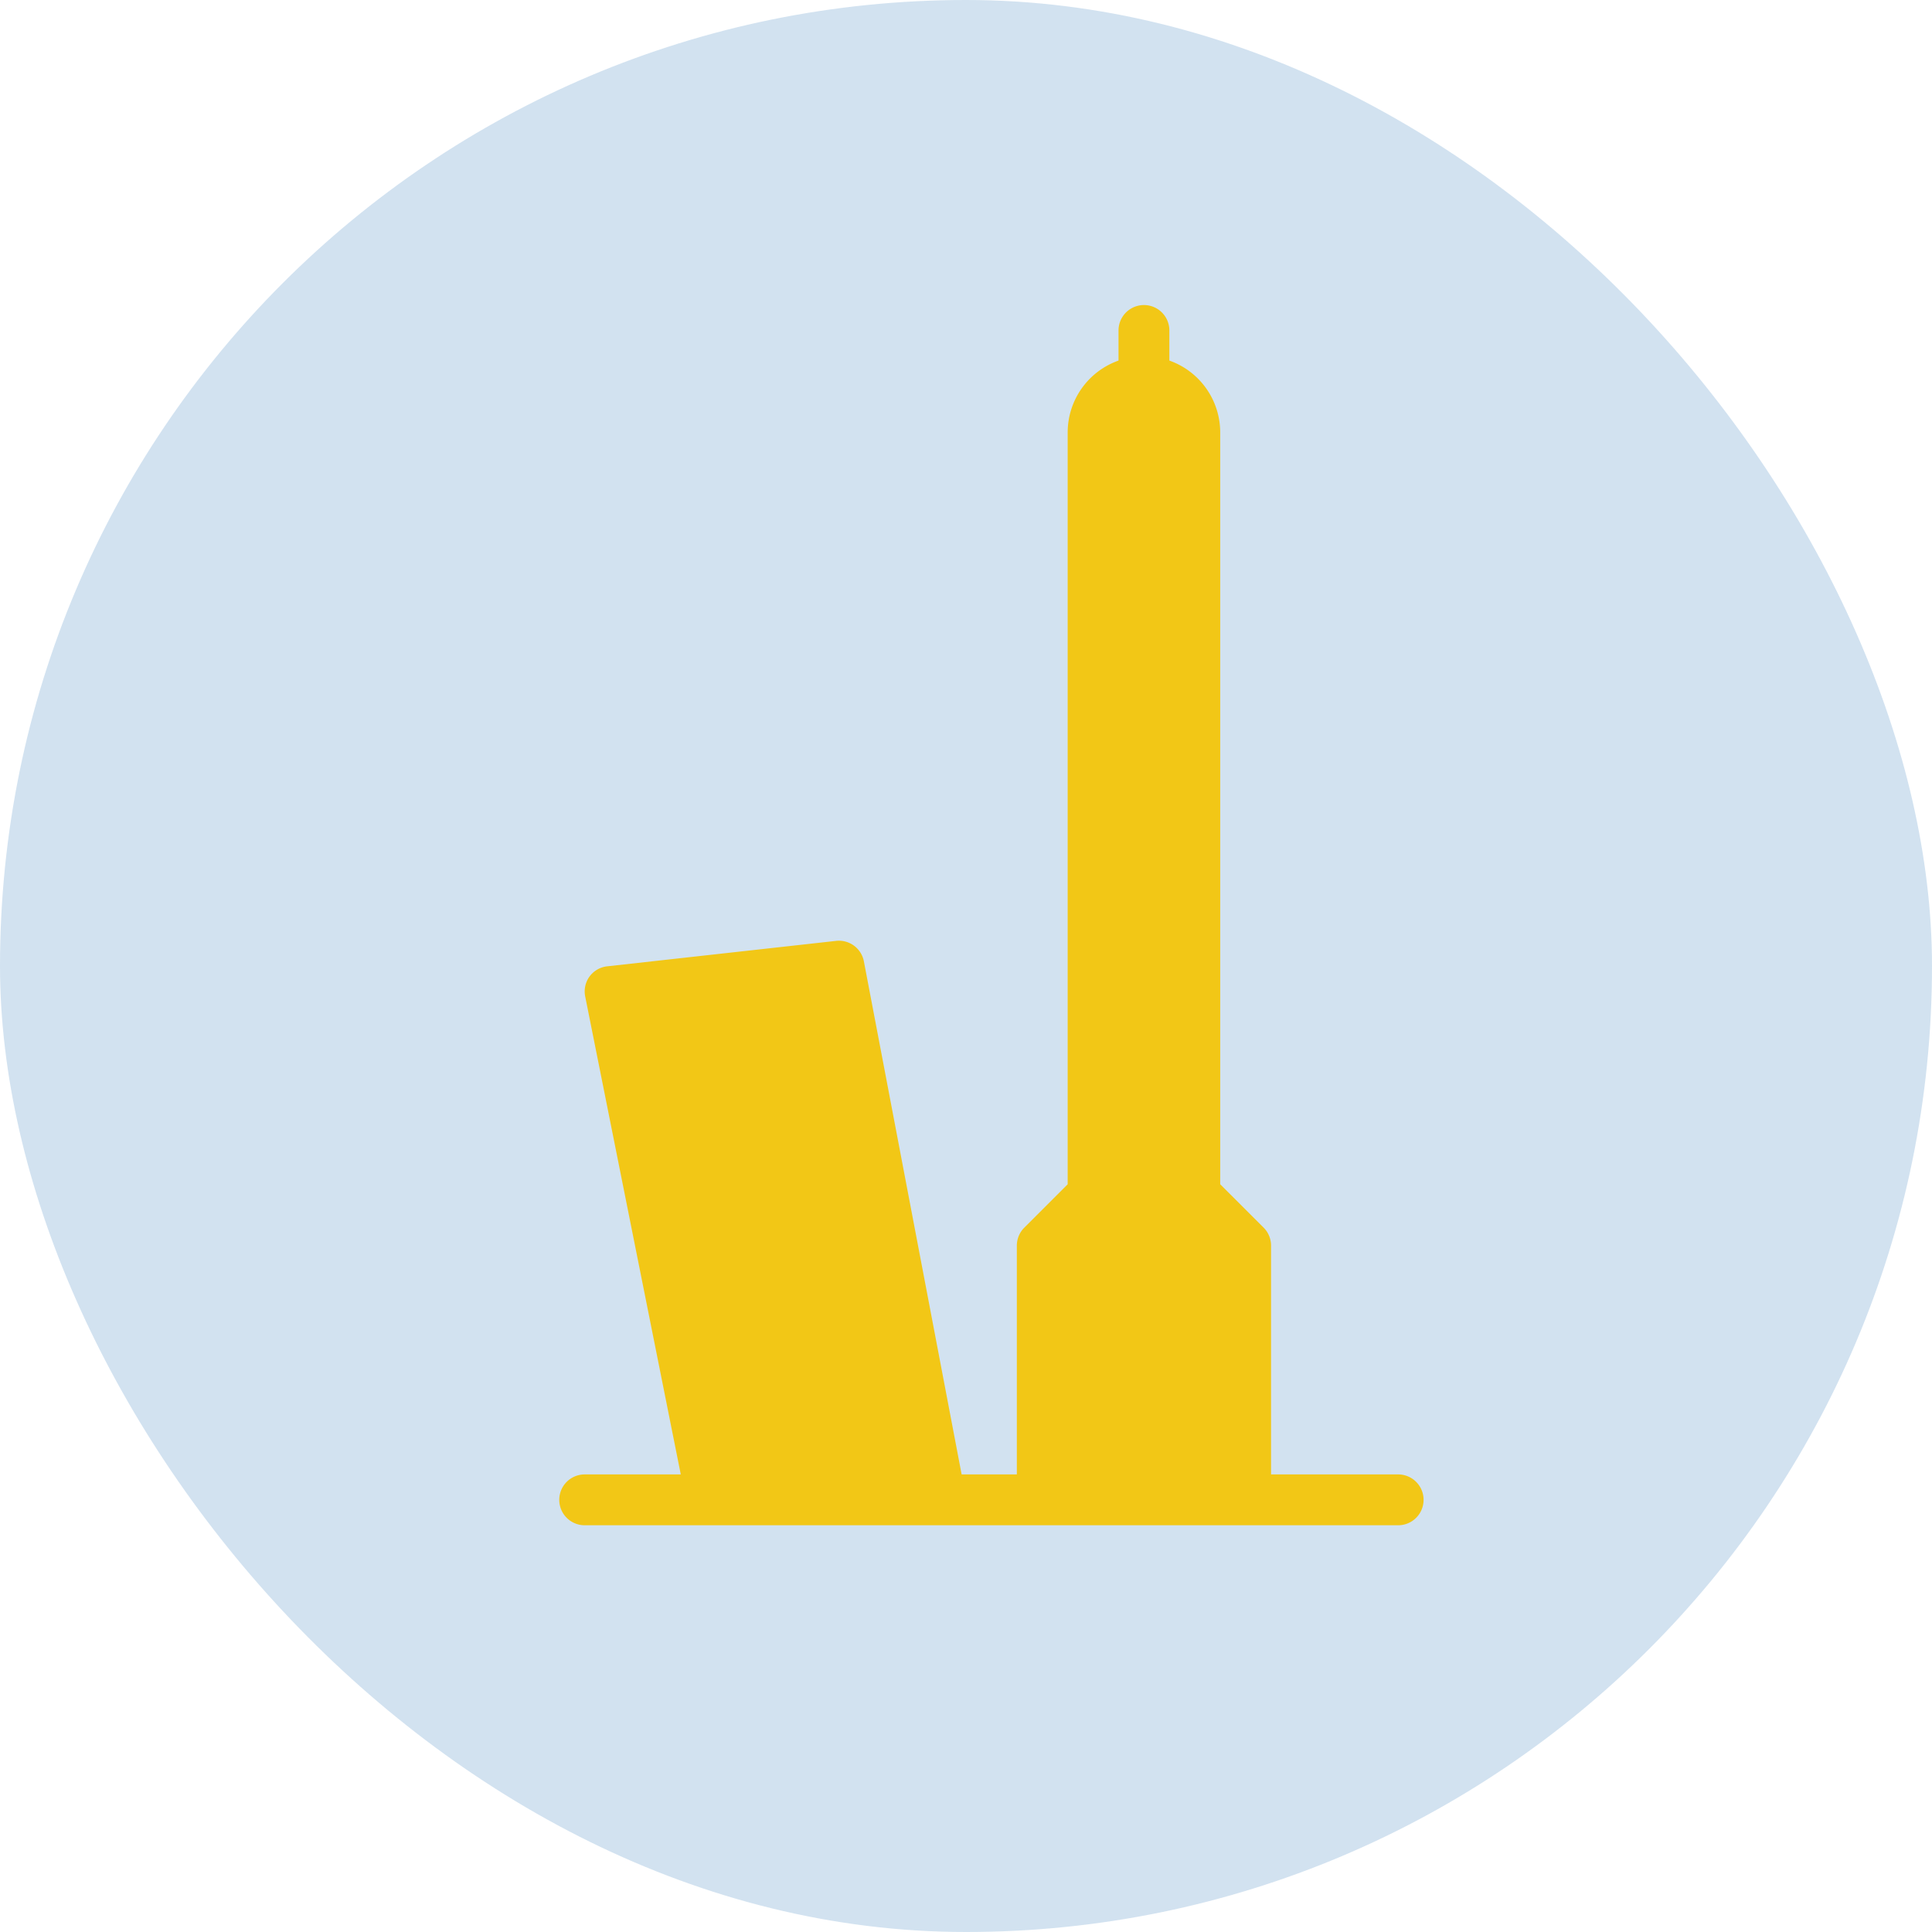
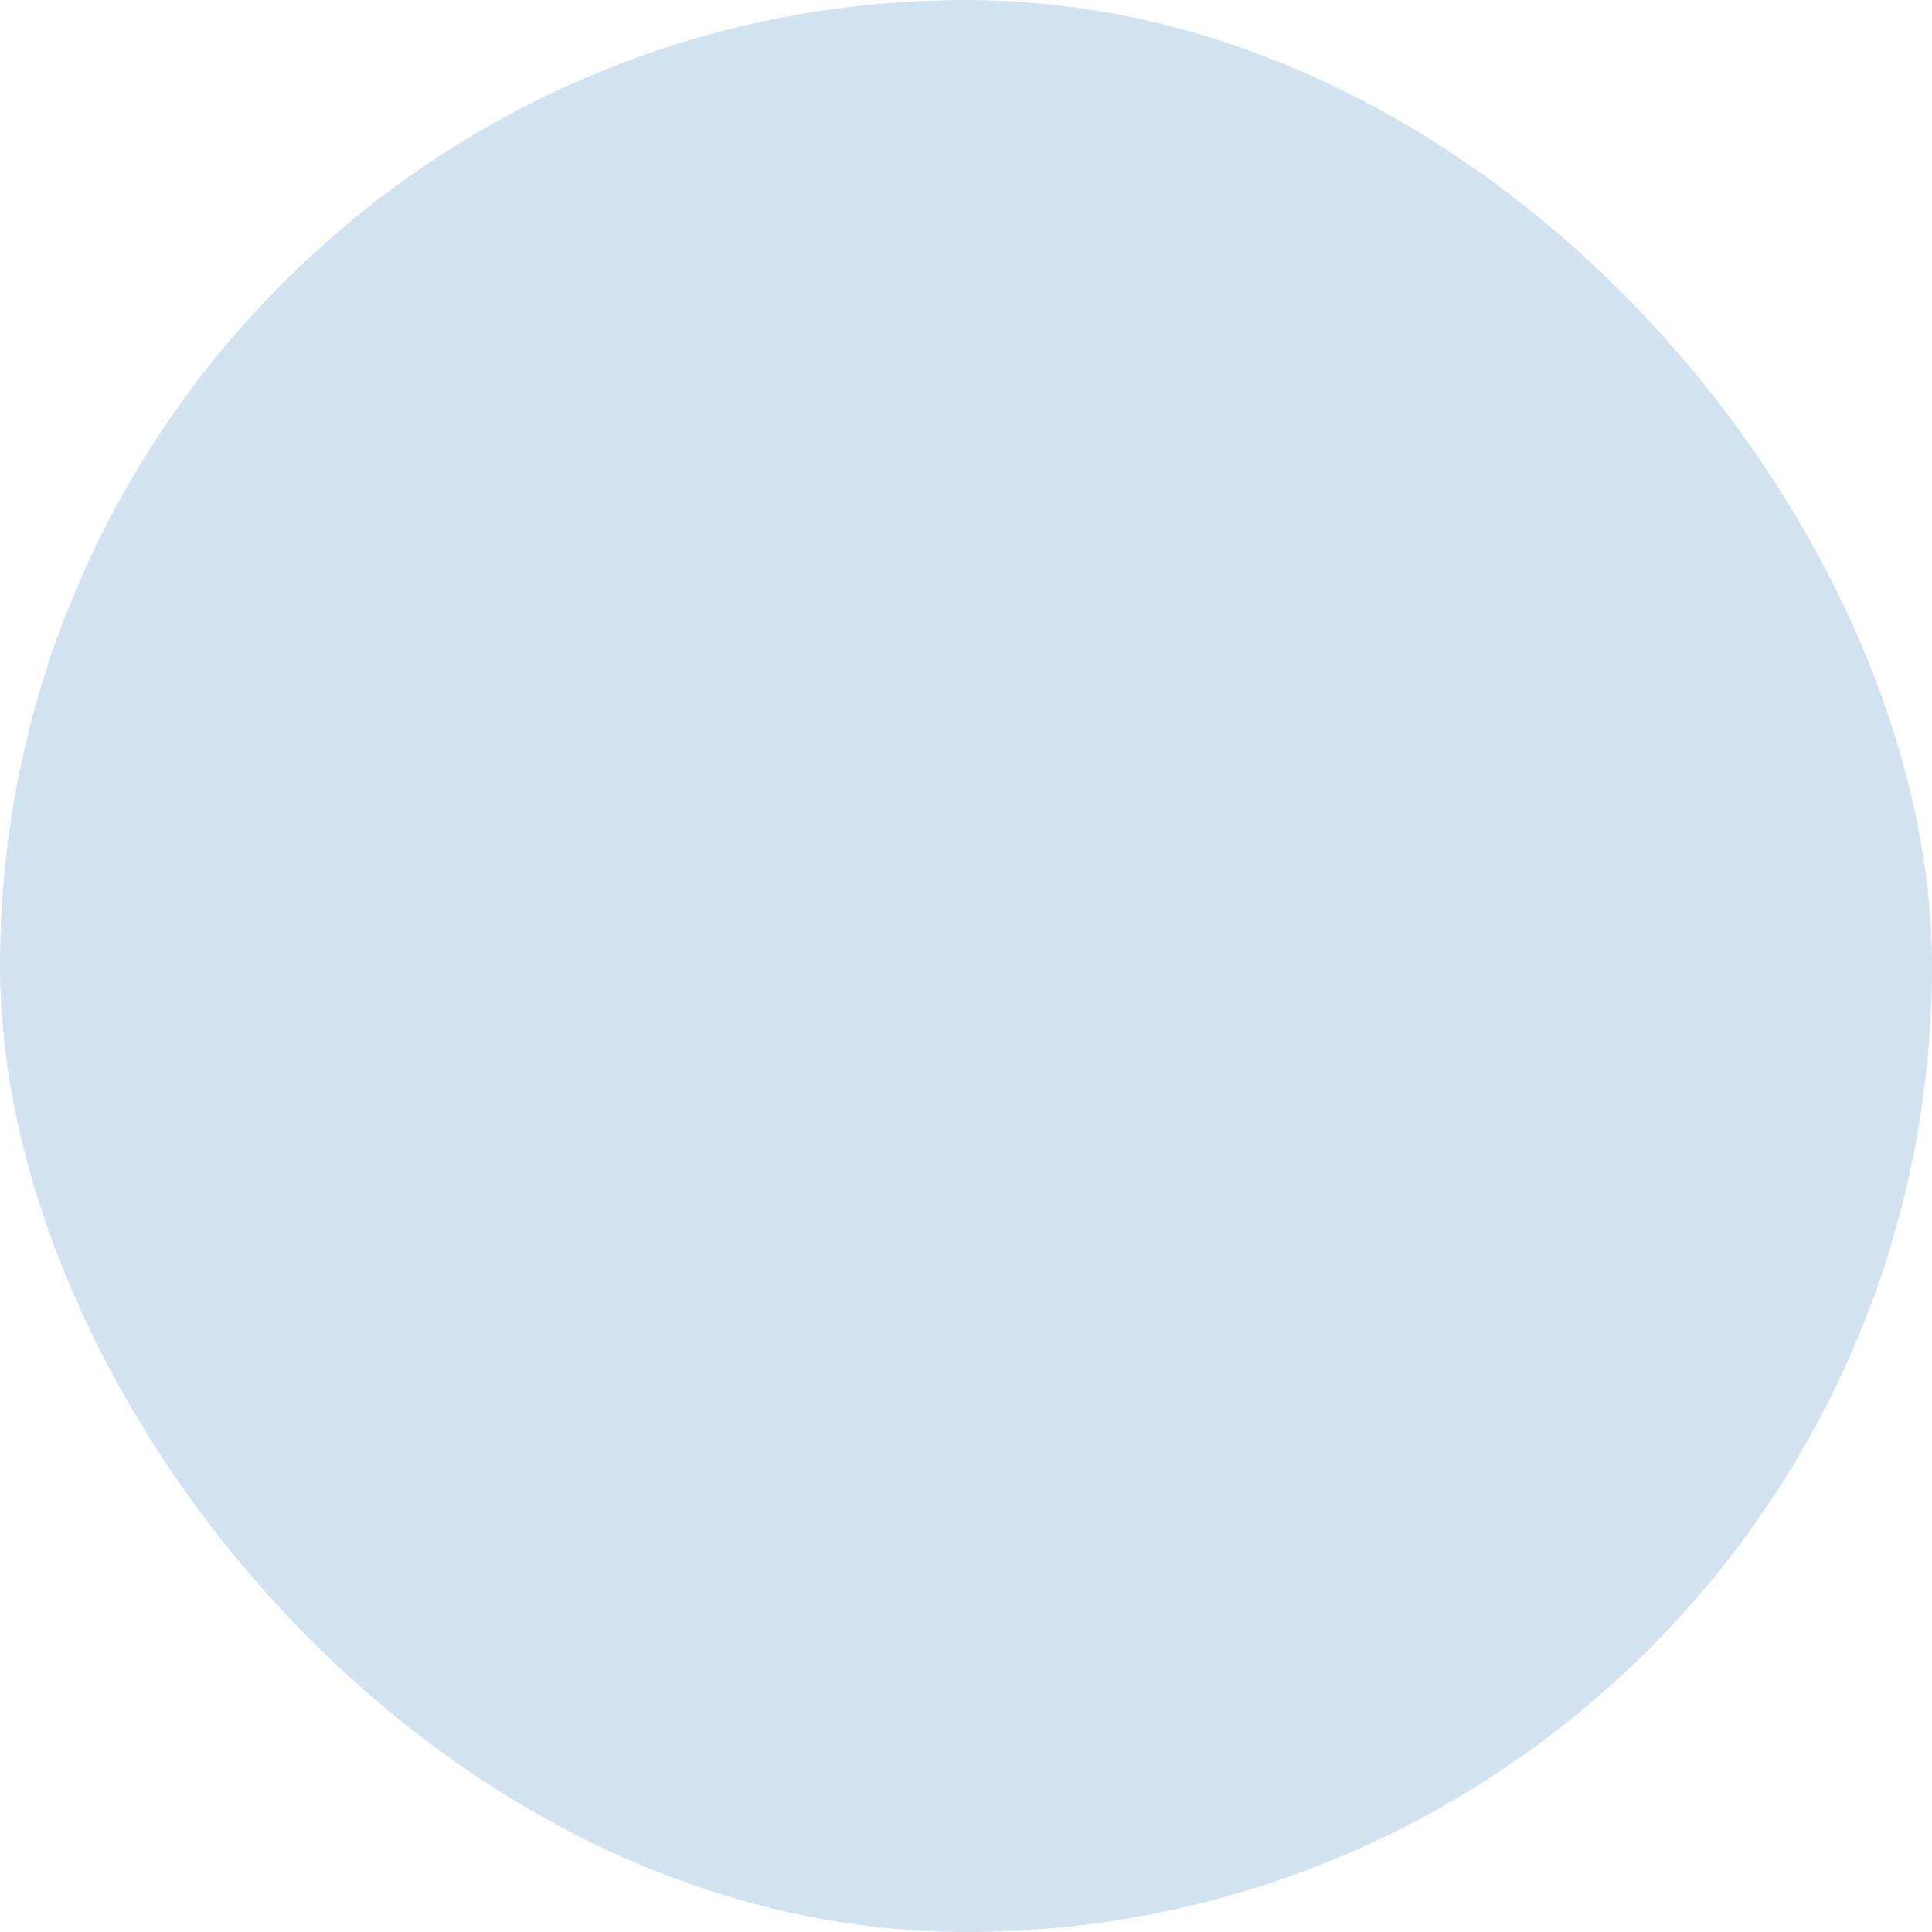
<svg xmlns="http://www.w3.org/2000/svg" id="Raggruppa_224" data-name="Raggruppa 224" width="38" height="38" viewBox="0 0 38 38">
  <rect id="Rettangolo_148" data-name="Rettangolo 148" width="38" height="38" rx="19" fill="#2270b6" opacity="0.2" />
  <g id="noun_Bologna_545897" transform="translate(11 10)">
    <g id="Raggruppa_222" data-name="Raggruppa 222" transform="translate(-3.5 -4)">
      <g id="Raggruppa_221" data-name="Raggruppa 221">
-         <path id="Tracciato_876" data-name="Tracciato 876" d="M20,23H17.5V18.5a.5.5,0,0,0-.146-.354l-.854-.853V2.5a1.5,1.5,0,0,0-1-1.408V.5a.5.5,0,0,0-1,0v.592a1.5,1.5,0,0,0-1,1.408V17.293l-.854.854a.5.5,0,0,0-.146.353V23H11.414L9.491,12.906a.5.5,0,0,0-.546-.4l-4.5.5a.5.5,0,0,0-.349.2.5.5,0,0,0-.086.393L5.89,23H4a.5.5,0,0,0,0,1H20a.5.5,0,0,0,0-1Z" fill="#f2c716" />
-       </g>
+         </g>
    </g>
  </g>
</svg>